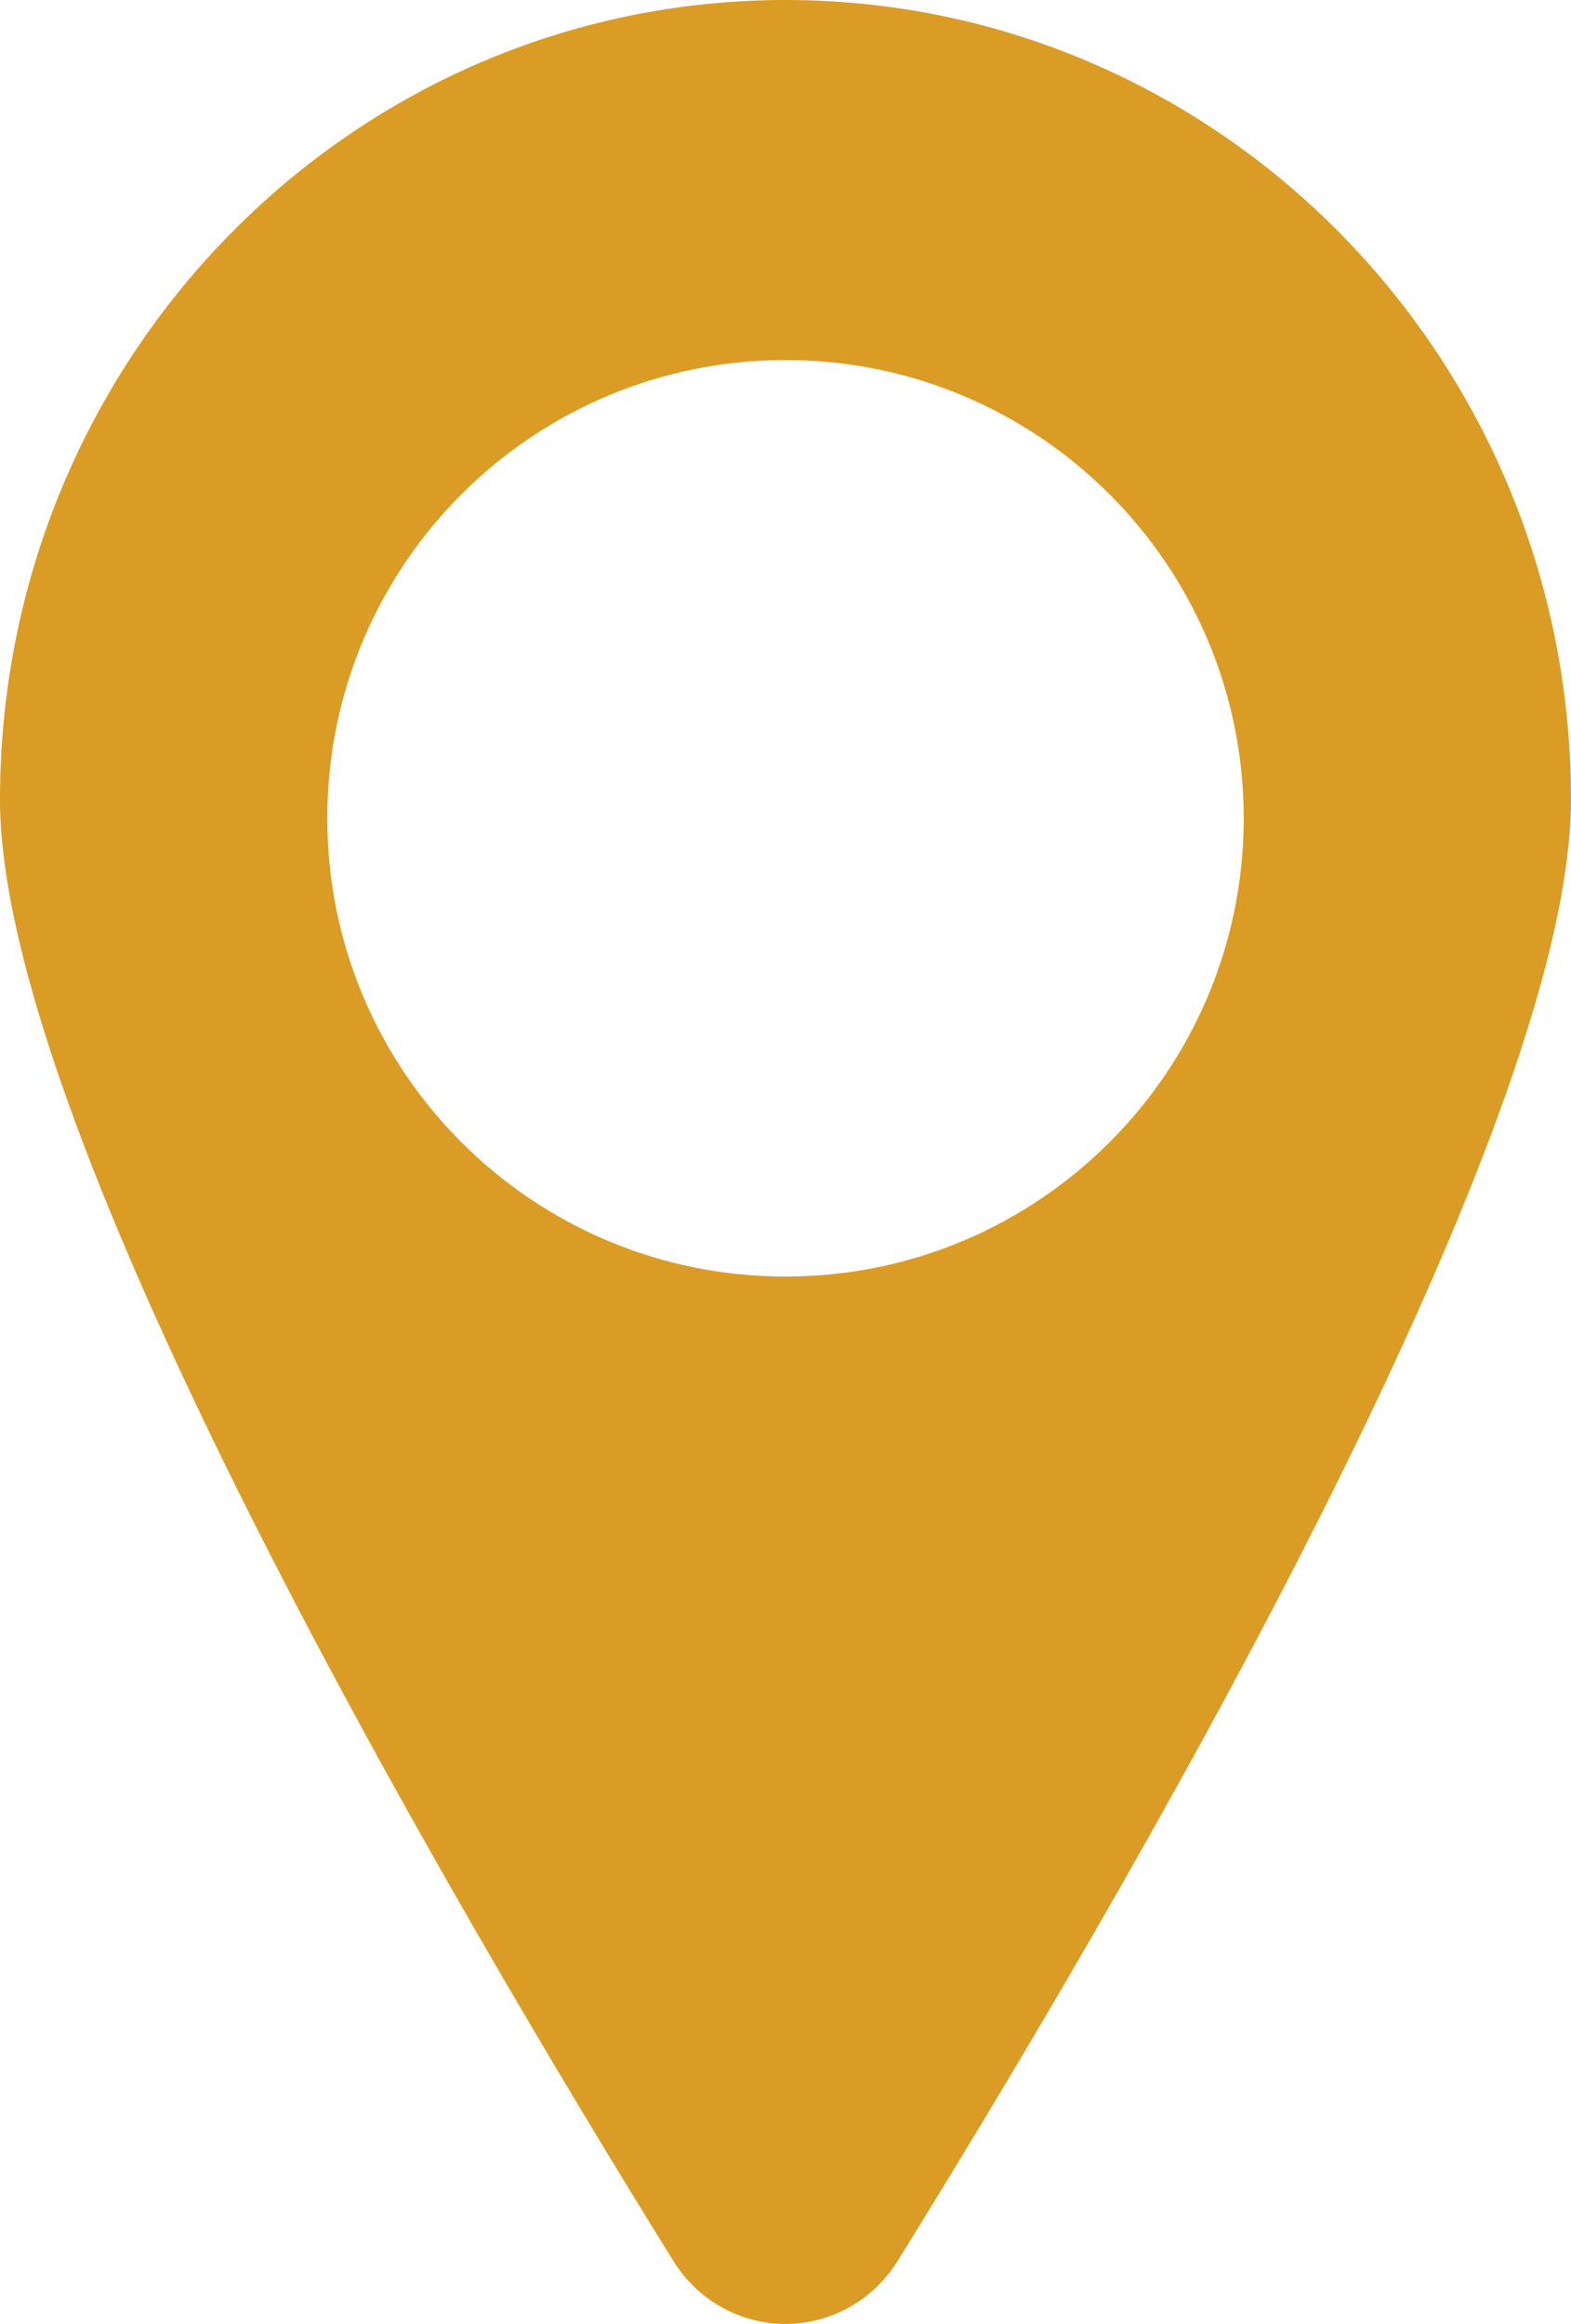
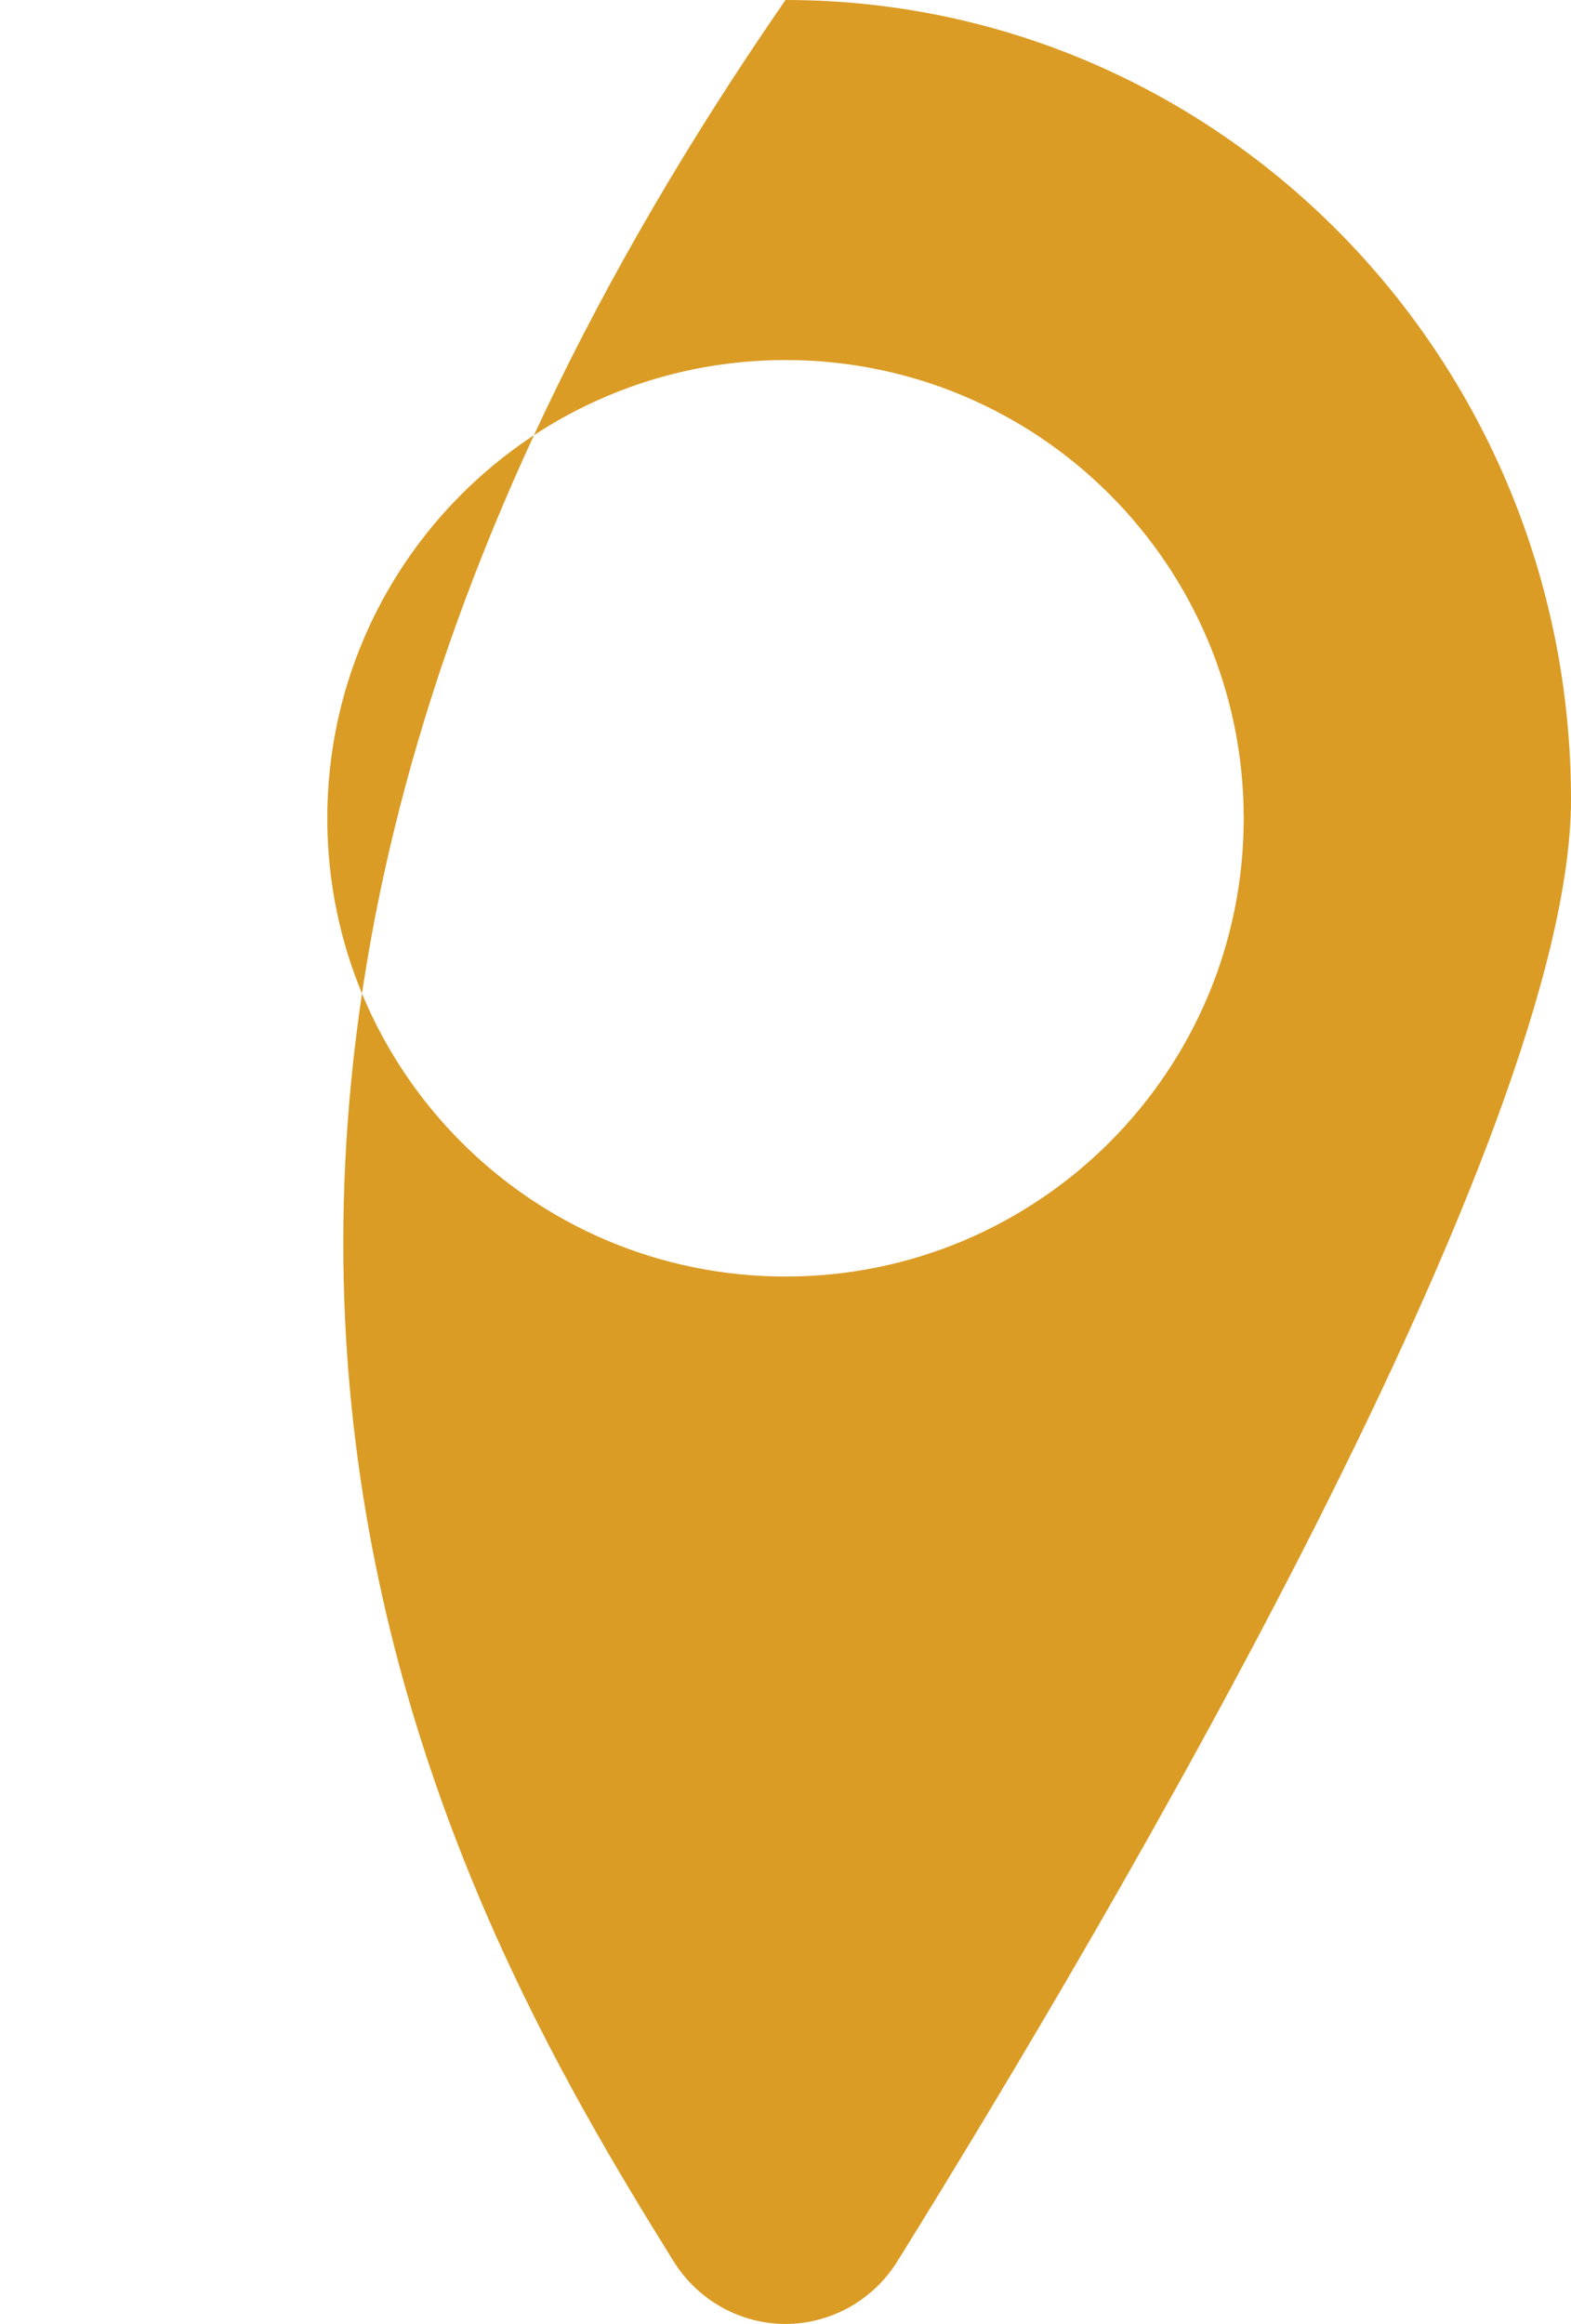
<svg xmlns="http://www.w3.org/2000/svg" width="48px" height="71px" viewBox="0 0 48 71" version="1.1">
  <title>Shape Copy 17</title>
  <g id="Welcome" stroke="none" stroke-width="1" fill="none" fill-rule="evenodd">
    <g id="Site-home-RSCJ2021" transform="translate(-276, -2749)" fill="#DB9C25">
      <g id="6-Carte" transform="translate(0, 2654)">
        <g id="Gauche" transform="translate(145, 95)">
-           <path d="M155,0 C141.743,0 131,10.935 131,24.425 C131,34.709 144.95,58.404 151.578,69.083 C152.321,70.277 153.615,71 155.002,71 C156.39,70.997 157.681,70.275 158.422,69.081 C165.052,58.399 179,34.708 179,24.425 C179,10.935 168.257,0 155,0 Z M155,39 C147.268,39 141,32.733 141,25 C141,17.268 147.268,11 155,11 C162.732,11 169,17.268 169,25 C169,32.733 162.732,39 155,39 Z" id="Shape-Copy-17" />
+           <path d="M155,0 C131,34.709 144.95,58.404 151.578,69.083 C152.321,70.277 153.615,71 155.002,71 C156.39,70.997 157.681,70.275 158.422,69.081 C165.052,58.399 179,34.708 179,24.425 C179,10.935 168.257,0 155,0 Z M155,39 C147.268,39 141,32.733 141,25 C141,17.268 147.268,11 155,11 C162.732,11 169,17.268 169,25 C169,32.733 162.732,39 155,39 Z" id="Shape-Copy-17" />
        </g>
      </g>
    </g>
  </g>
</svg>